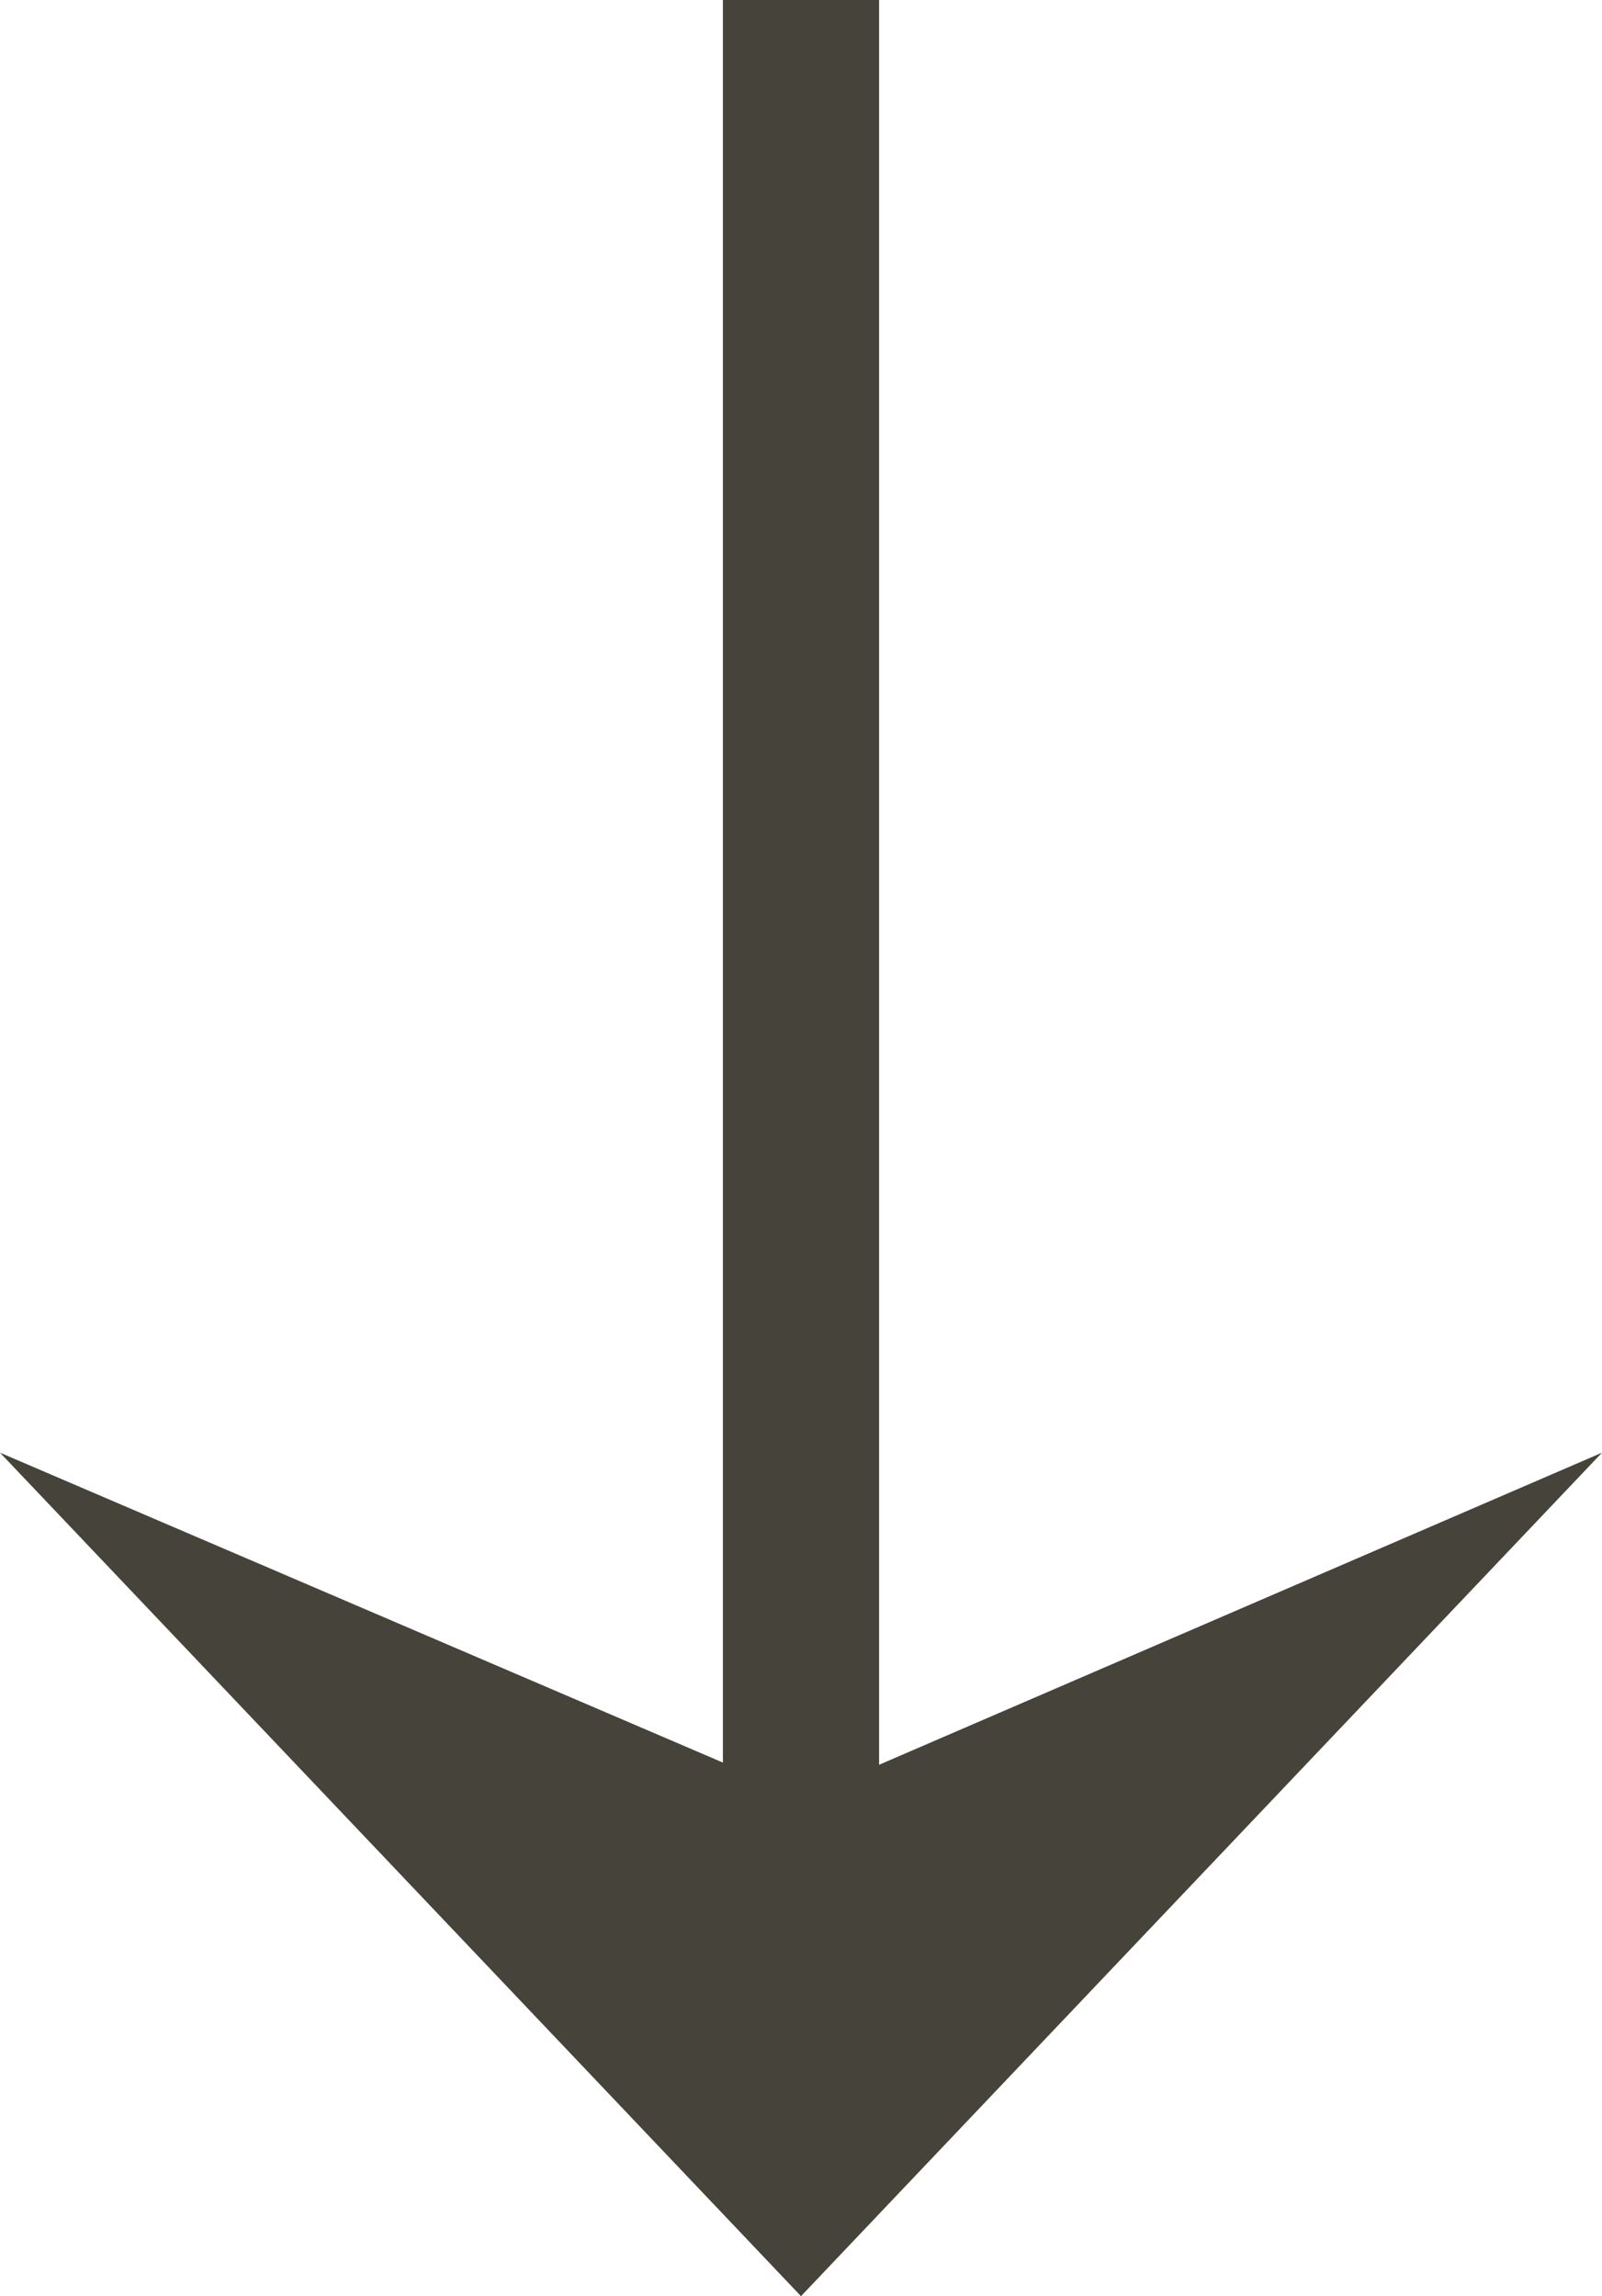
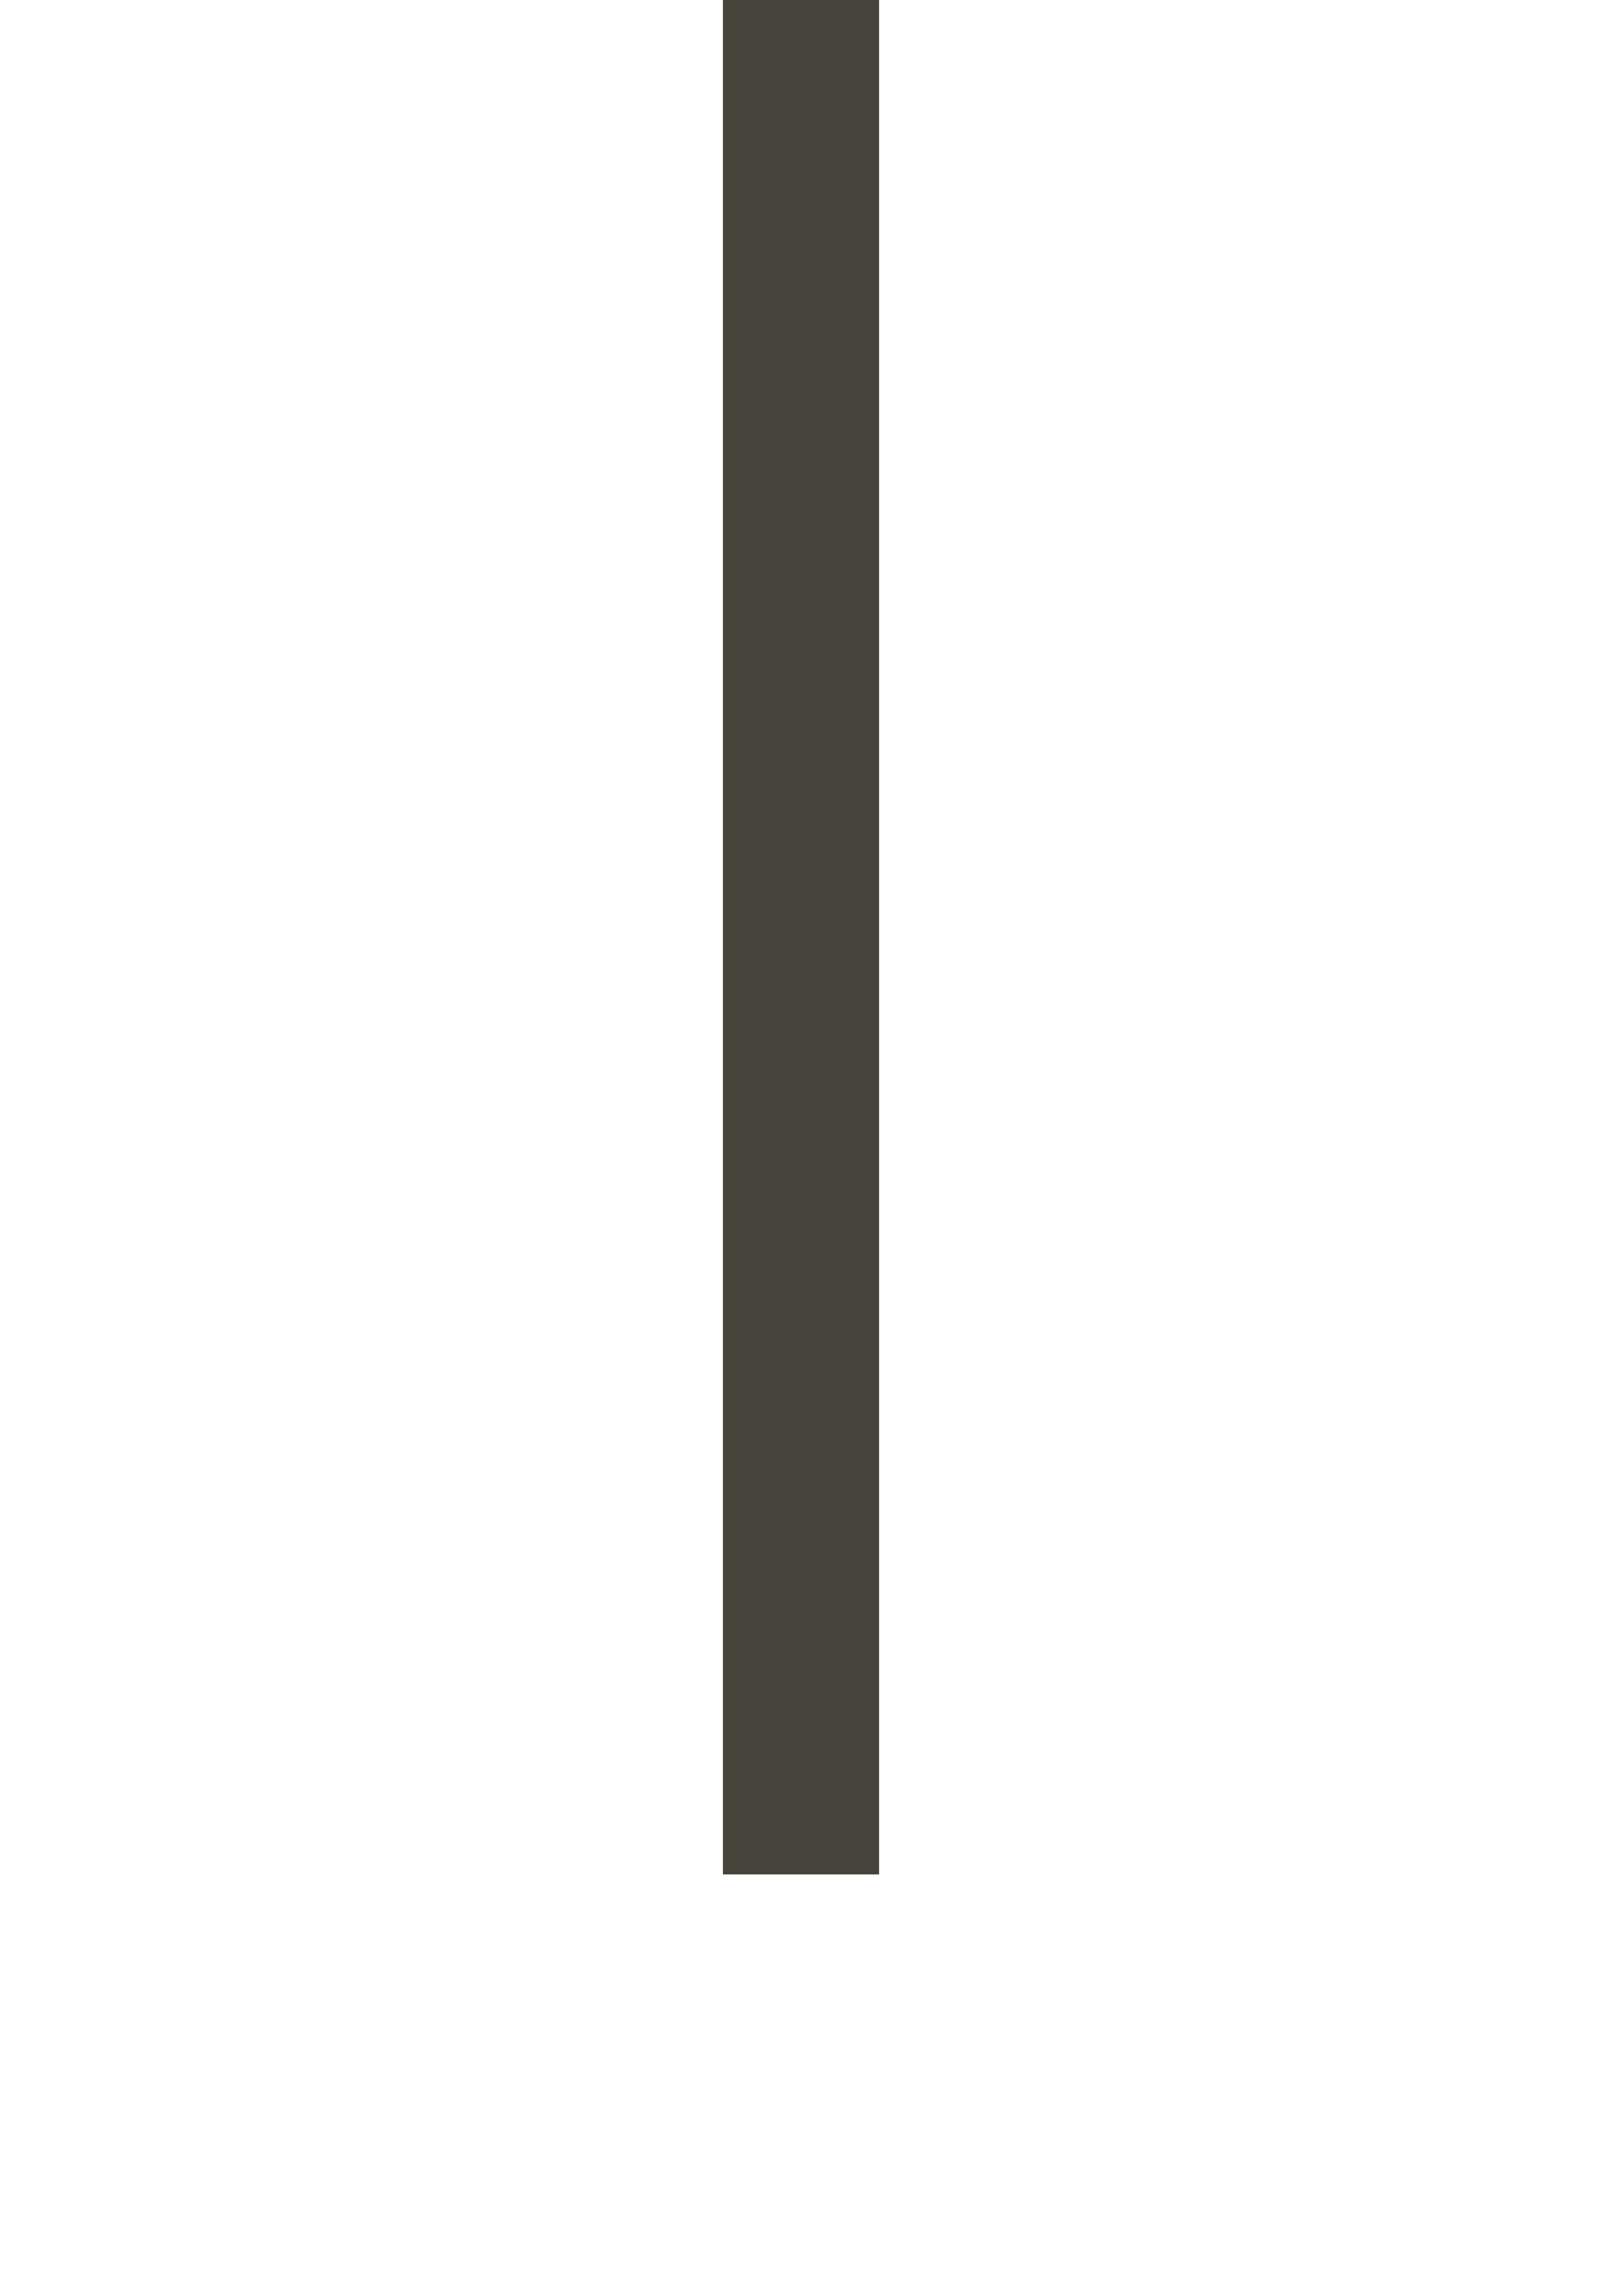
<svg xmlns="http://www.w3.org/2000/svg" width="10.256" height="14.7" viewBox="0 0 10.256 14.7">
  <g id="グループ_59" data-name="グループ 59" transform="translate(1823.628 -1242.3) rotate(90)">
-     <path id="パス_12" data-name="パス 12" d="M5.128,10l5.128,5.4L5.11,13.194,0,15.4Z" transform="translate(1267 1813.372) rotate(90)" fill="#46433a" />
    <line id="線_33" data-name="線 33" x1="12" transform="translate(1242.3 1818.5)" fill="none" stroke="#46433a" stroke-width="1" />
  </g>
</svg>